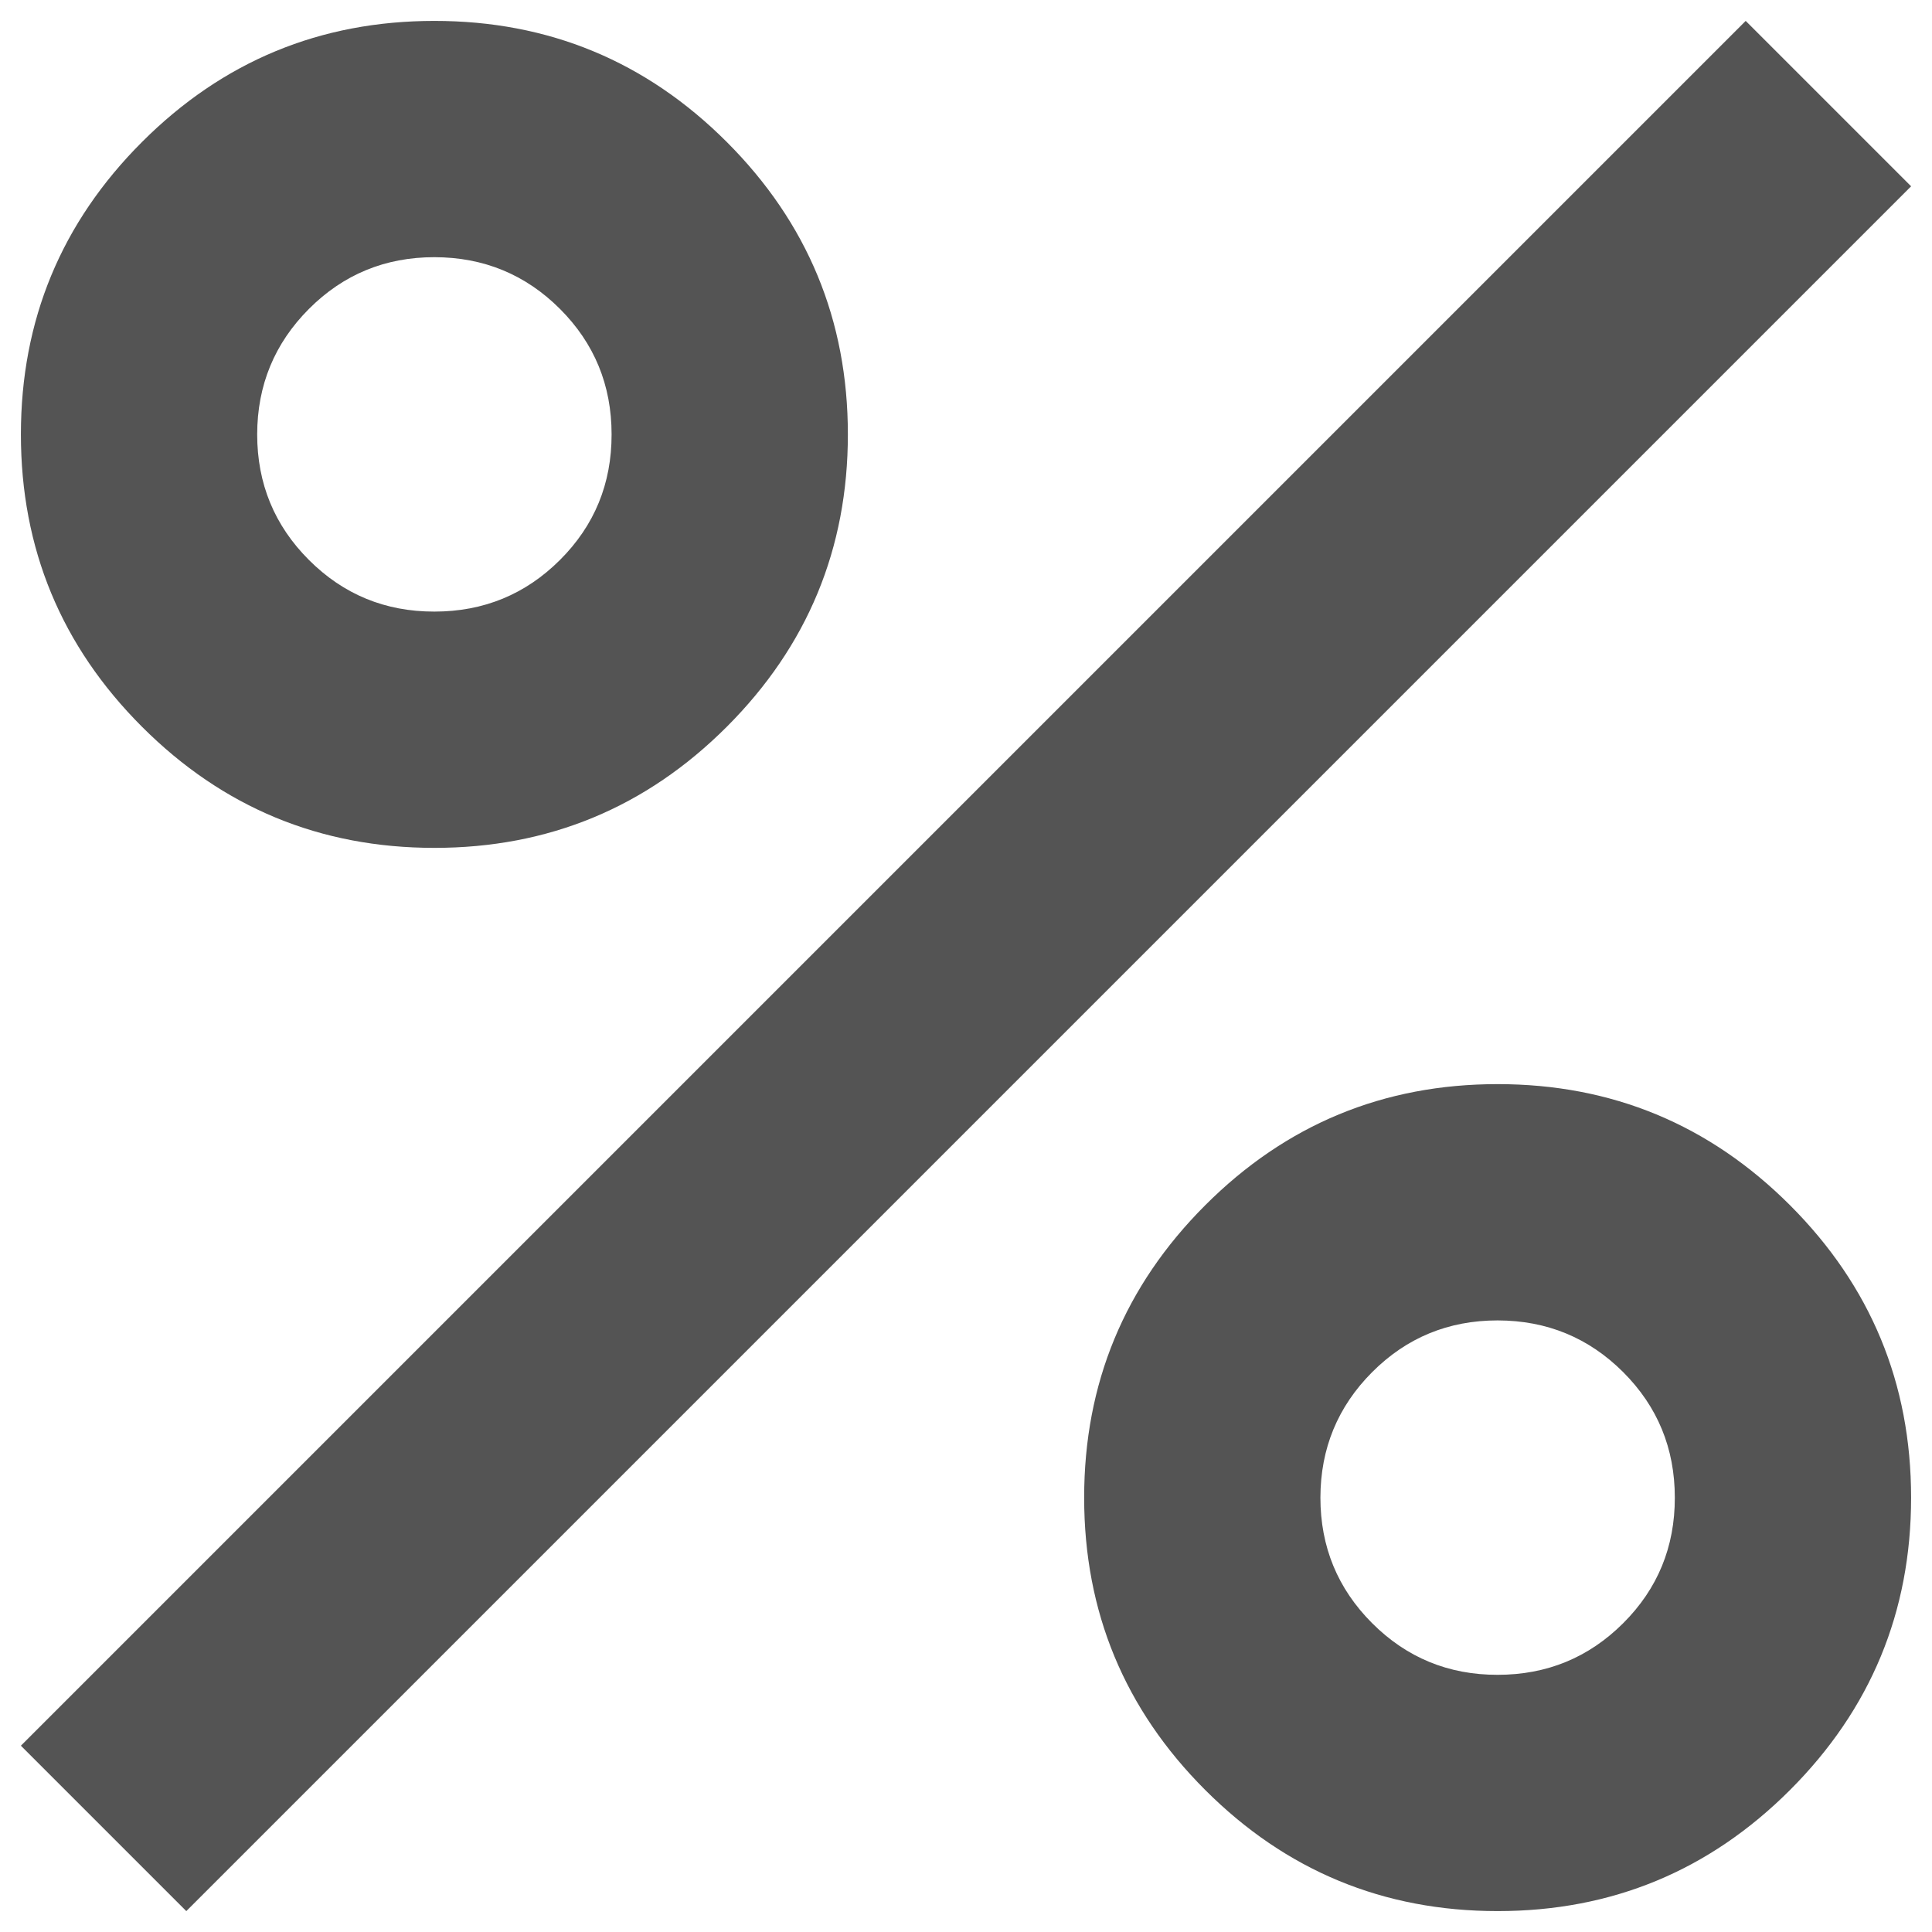
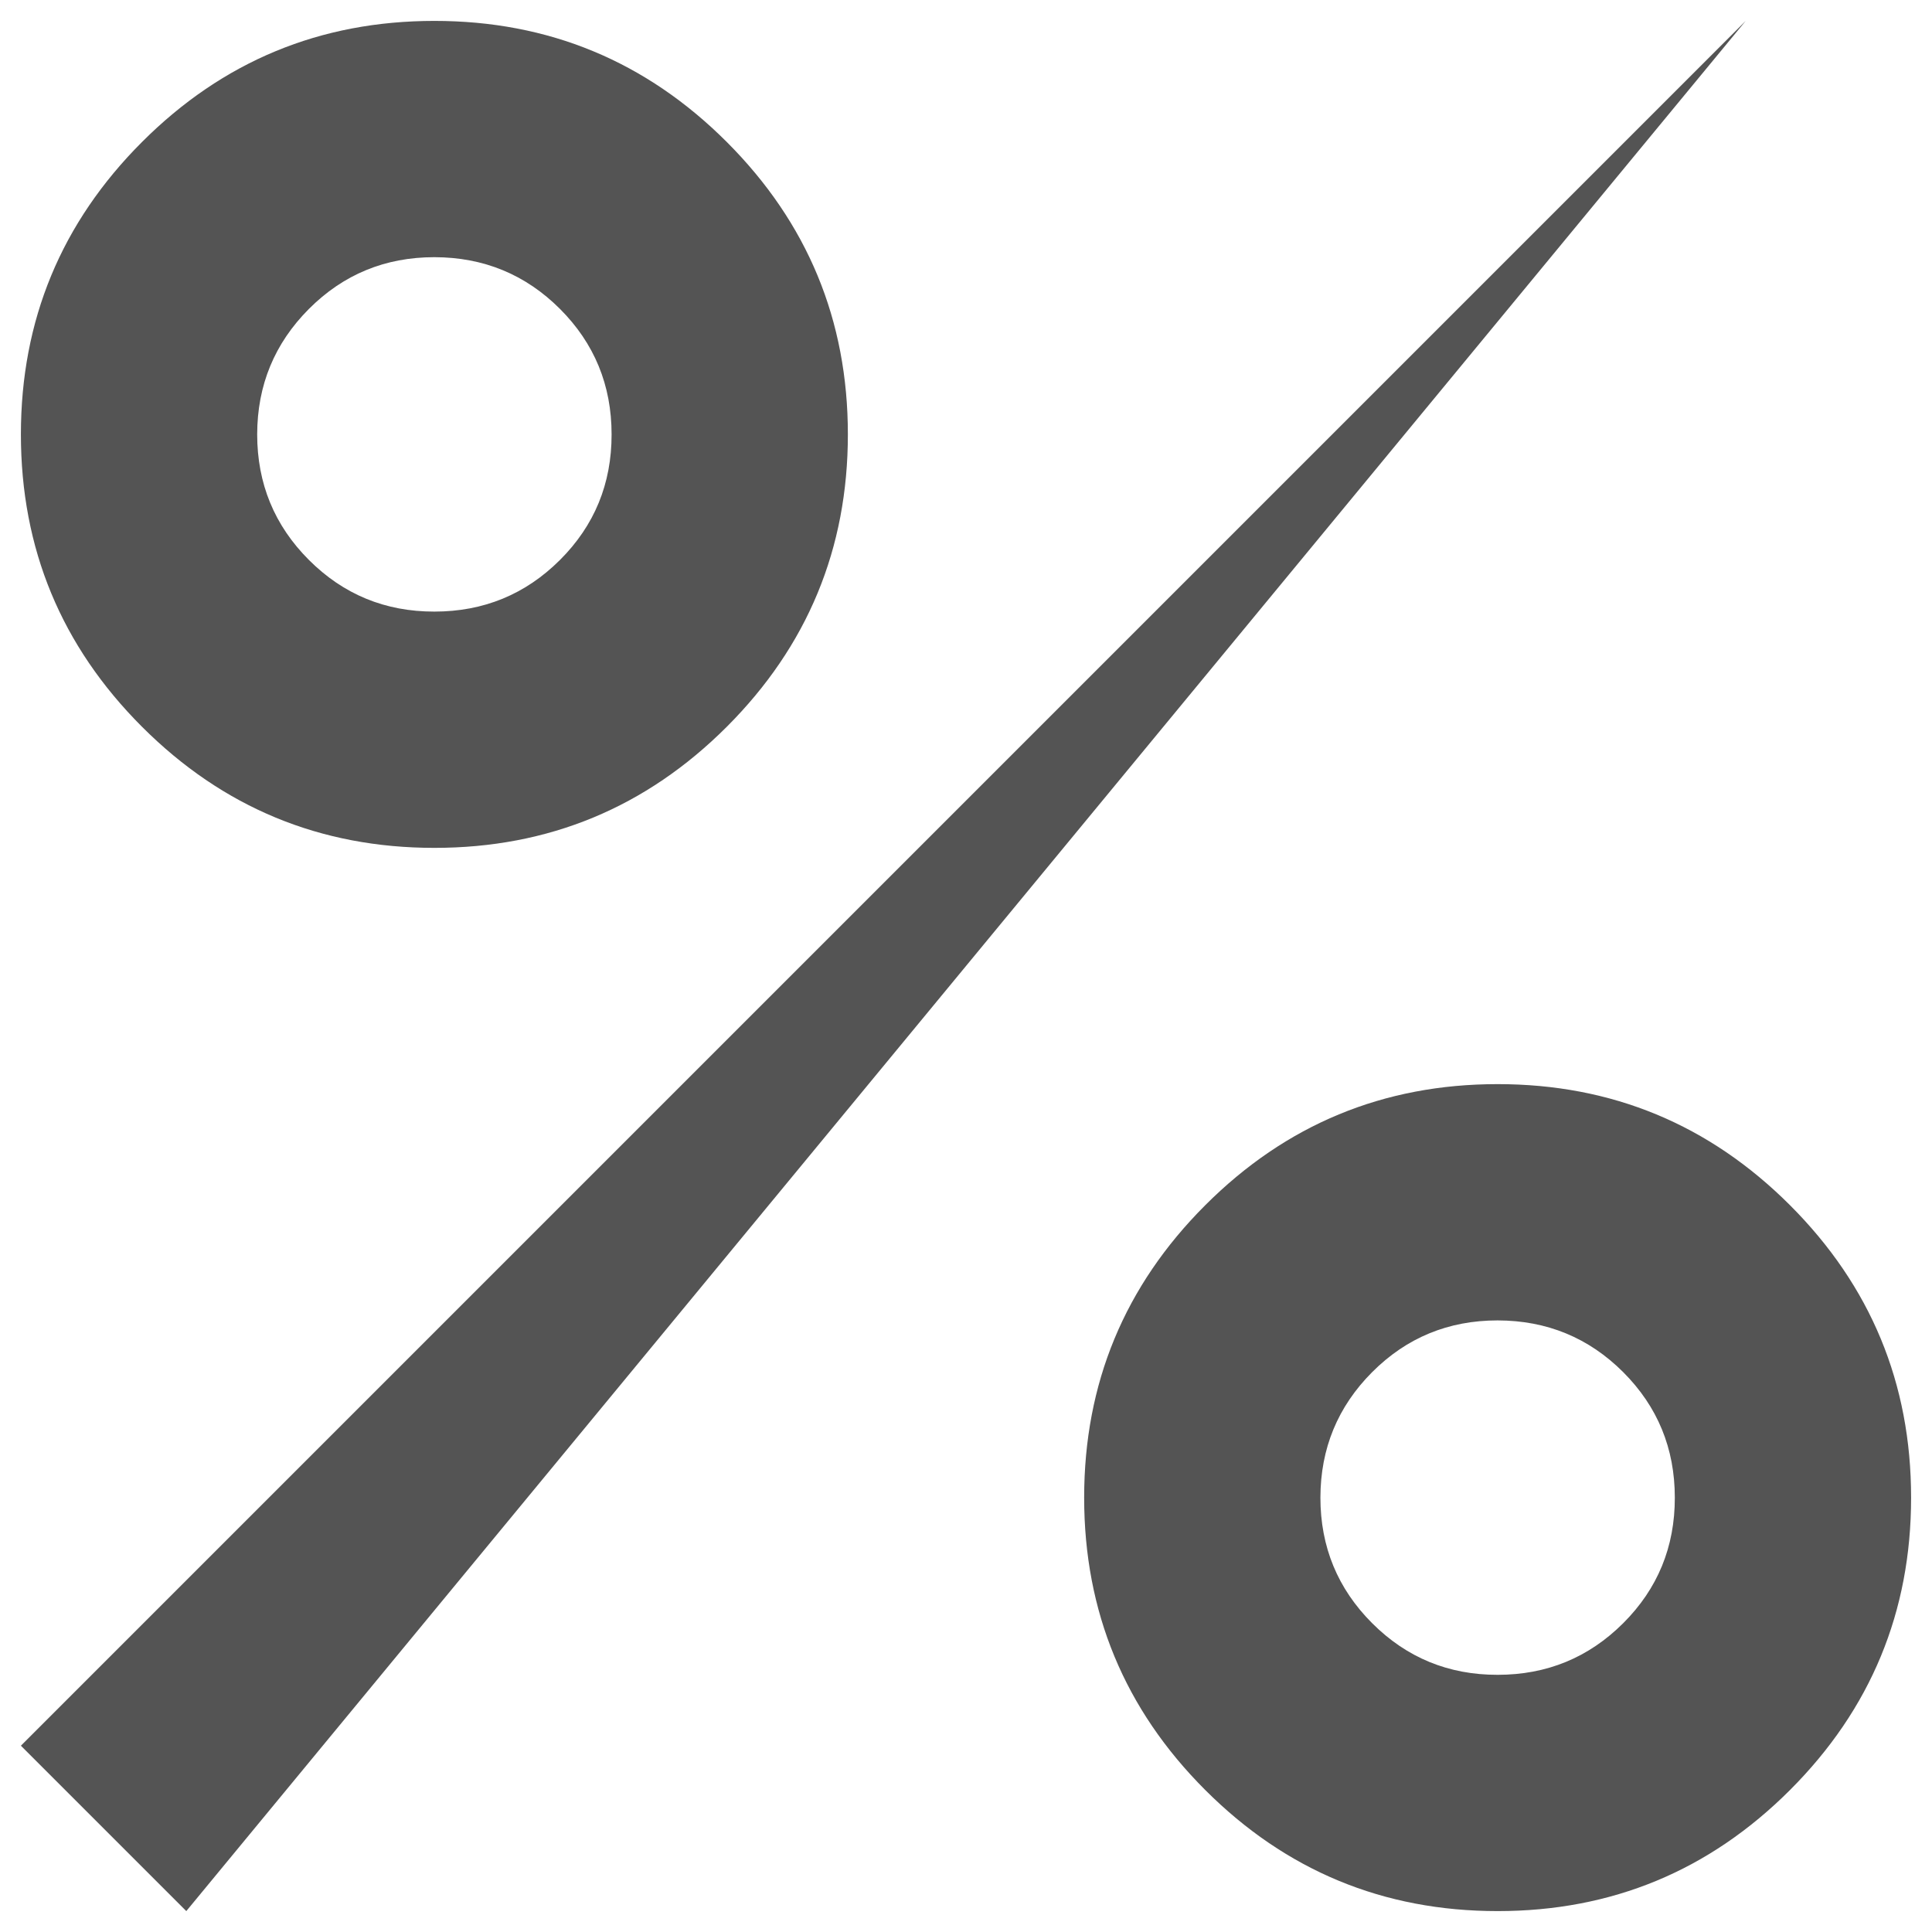
<svg xmlns="http://www.w3.org/2000/svg" width="77" height="77" viewBox="0 0 77 77" fill="none">
-   <path d="M17.313 33.792C12.761 33.792 8.877 32.183 5.66 28.966C2.442 25.748 0.833 21.864 0.833 17.312C0.833 12.761 2.442 8.877 5.66 5.659C8.877 2.442 12.761 0.833 17.313 0.833C21.864 0.833 25.748 2.442 28.966 5.659C32.183 8.877 33.792 12.761 33.792 17.312C33.792 21.864 32.183 25.748 28.966 28.966C25.748 32.183 21.864 33.792 17.313 33.792ZM17.313 24.375C19.274 24.375 20.943 23.689 22.318 22.317C23.692 20.946 24.378 19.277 24.375 17.312C24.375 15.351 23.689 13.684 22.318 12.312C20.946 10.941 19.278 10.253 17.313 10.25C15.351 10.25 13.684 10.937 12.312 12.312C10.941 13.687 10.253 15.354 10.25 17.312C10.25 19.274 10.938 20.943 12.312 22.317C13.687 23.692 15.354 24.378 17.313 24.375ZM59.688 76.167C55.136 76.167 51.252 74.558 48.035 71.341C44.817 68.123 43.209 64.239 43.209 59.688C43.209 55.136 44.817 51.252 48.035 48.034C51.252 44.817 55.136 43.208 59.688 43.208C64.239 43.208 68.123 44.817 71.341 48.034C74.558 51.252 76.167 55.136 76.167 59.688C76.167 64.239 74.558 68.123 71.341 71.341C68.123 74.558 64.239 76.167 59.688 76.167ZM59.688 66.75C61.65 66.75 63.318 66.064 64.693 64.692C66.067 63.321 66.753 61.652 66.75 59.688C66.75 57.726 66.064 56.059 64.693 54.687C63.321 53.316 61.653 52.628 59.688 52.625C57.726 52.625 56.059 53.312 54.687 54.687C53.316 56.062 52.628 57.729 52.625 59.688C52.625 61.649 53.313 63.318 54.687 64.692C56.062 66.067 57.729 66.753 59.688 66.75ZM7.425 76.167L0.833 69.575L69.575 0.833L76.167 7.425L7.425 76.167Z" fill="#545454" />
+   <path d="M17.313 33.792C12.761 33.792 8.877 32.183 5.66 28.966C2.442 25.748 0.833 21.864 0.833 17.312C0.833 12.761 2.442 8.877 5.66 5.659C8.877 2.442 12.761 0.833 17.313 0.833C21.864 0.833 25.748 2.442 28.966 5.659C32.183 8.877 33.792 12.761 33.792 17.312C33.792 21.864 32.183 25.748 28.966 28.966C25.748 32.183 21.864 33.792 17.313 33.792ZM17.313 24.375C19.274 24.375 20.943 23.689 22.318 22.317C23.692 20.946 24.378 19.277 24.375 17.312C24.375 15.351 23.689 13.684 22.318 12.312C20.946 10.941 19.278 10.253 17.313 10.25C15.351 10.25 13.684 10.937 12.312 12.312C10.941 13.687 10.253 15.354 10.25 17.312C10.25 19.274 10.938 20.943 12.312 22.317C13.687 23.692 15.354 24.378 17.313 24.375ZM59.688 76.167C55.136 76.167 51.252 74.558 48.035 71.341C44.817 68.123 43.209 64.239 43.209 59.688C43.209 55.136 44.817 51.252 48.035 48.034C51.252 44.817 55.136 43.208 59.688 43.208C64.239 43.208 68.123 44.817 71.341 48.034C74.558 51.252 76.167 55.136 76.167 59.688C76.167 64.239 74.558 68.123 71.341 71.341C68.123 74.558 64.239 76.167 59.688 76.167ZM59.688 66.75C61.65 66.75 63.318 66.064 64.693 64.692C66.067 63.321 66.753 61.652 66.75 59.688C66.75 57.726 66.064 56.059 64.693 54.687C63.321 53.316 61.653 52.628 59.688 52.625C57.726 52.625 56.059 53.312 54.687 54.687C53.316 56.062 52.628 57.729 52.625 59.688C52.625 61.649 53.313 63.318 54.687 64.692C56.062 66.067 57.729 66.753 59.688 66.75ZM7.425 76.167L0.833 69.575L69.575 0.833L7.425 76.167Z" fill="#545454" />
</svg>